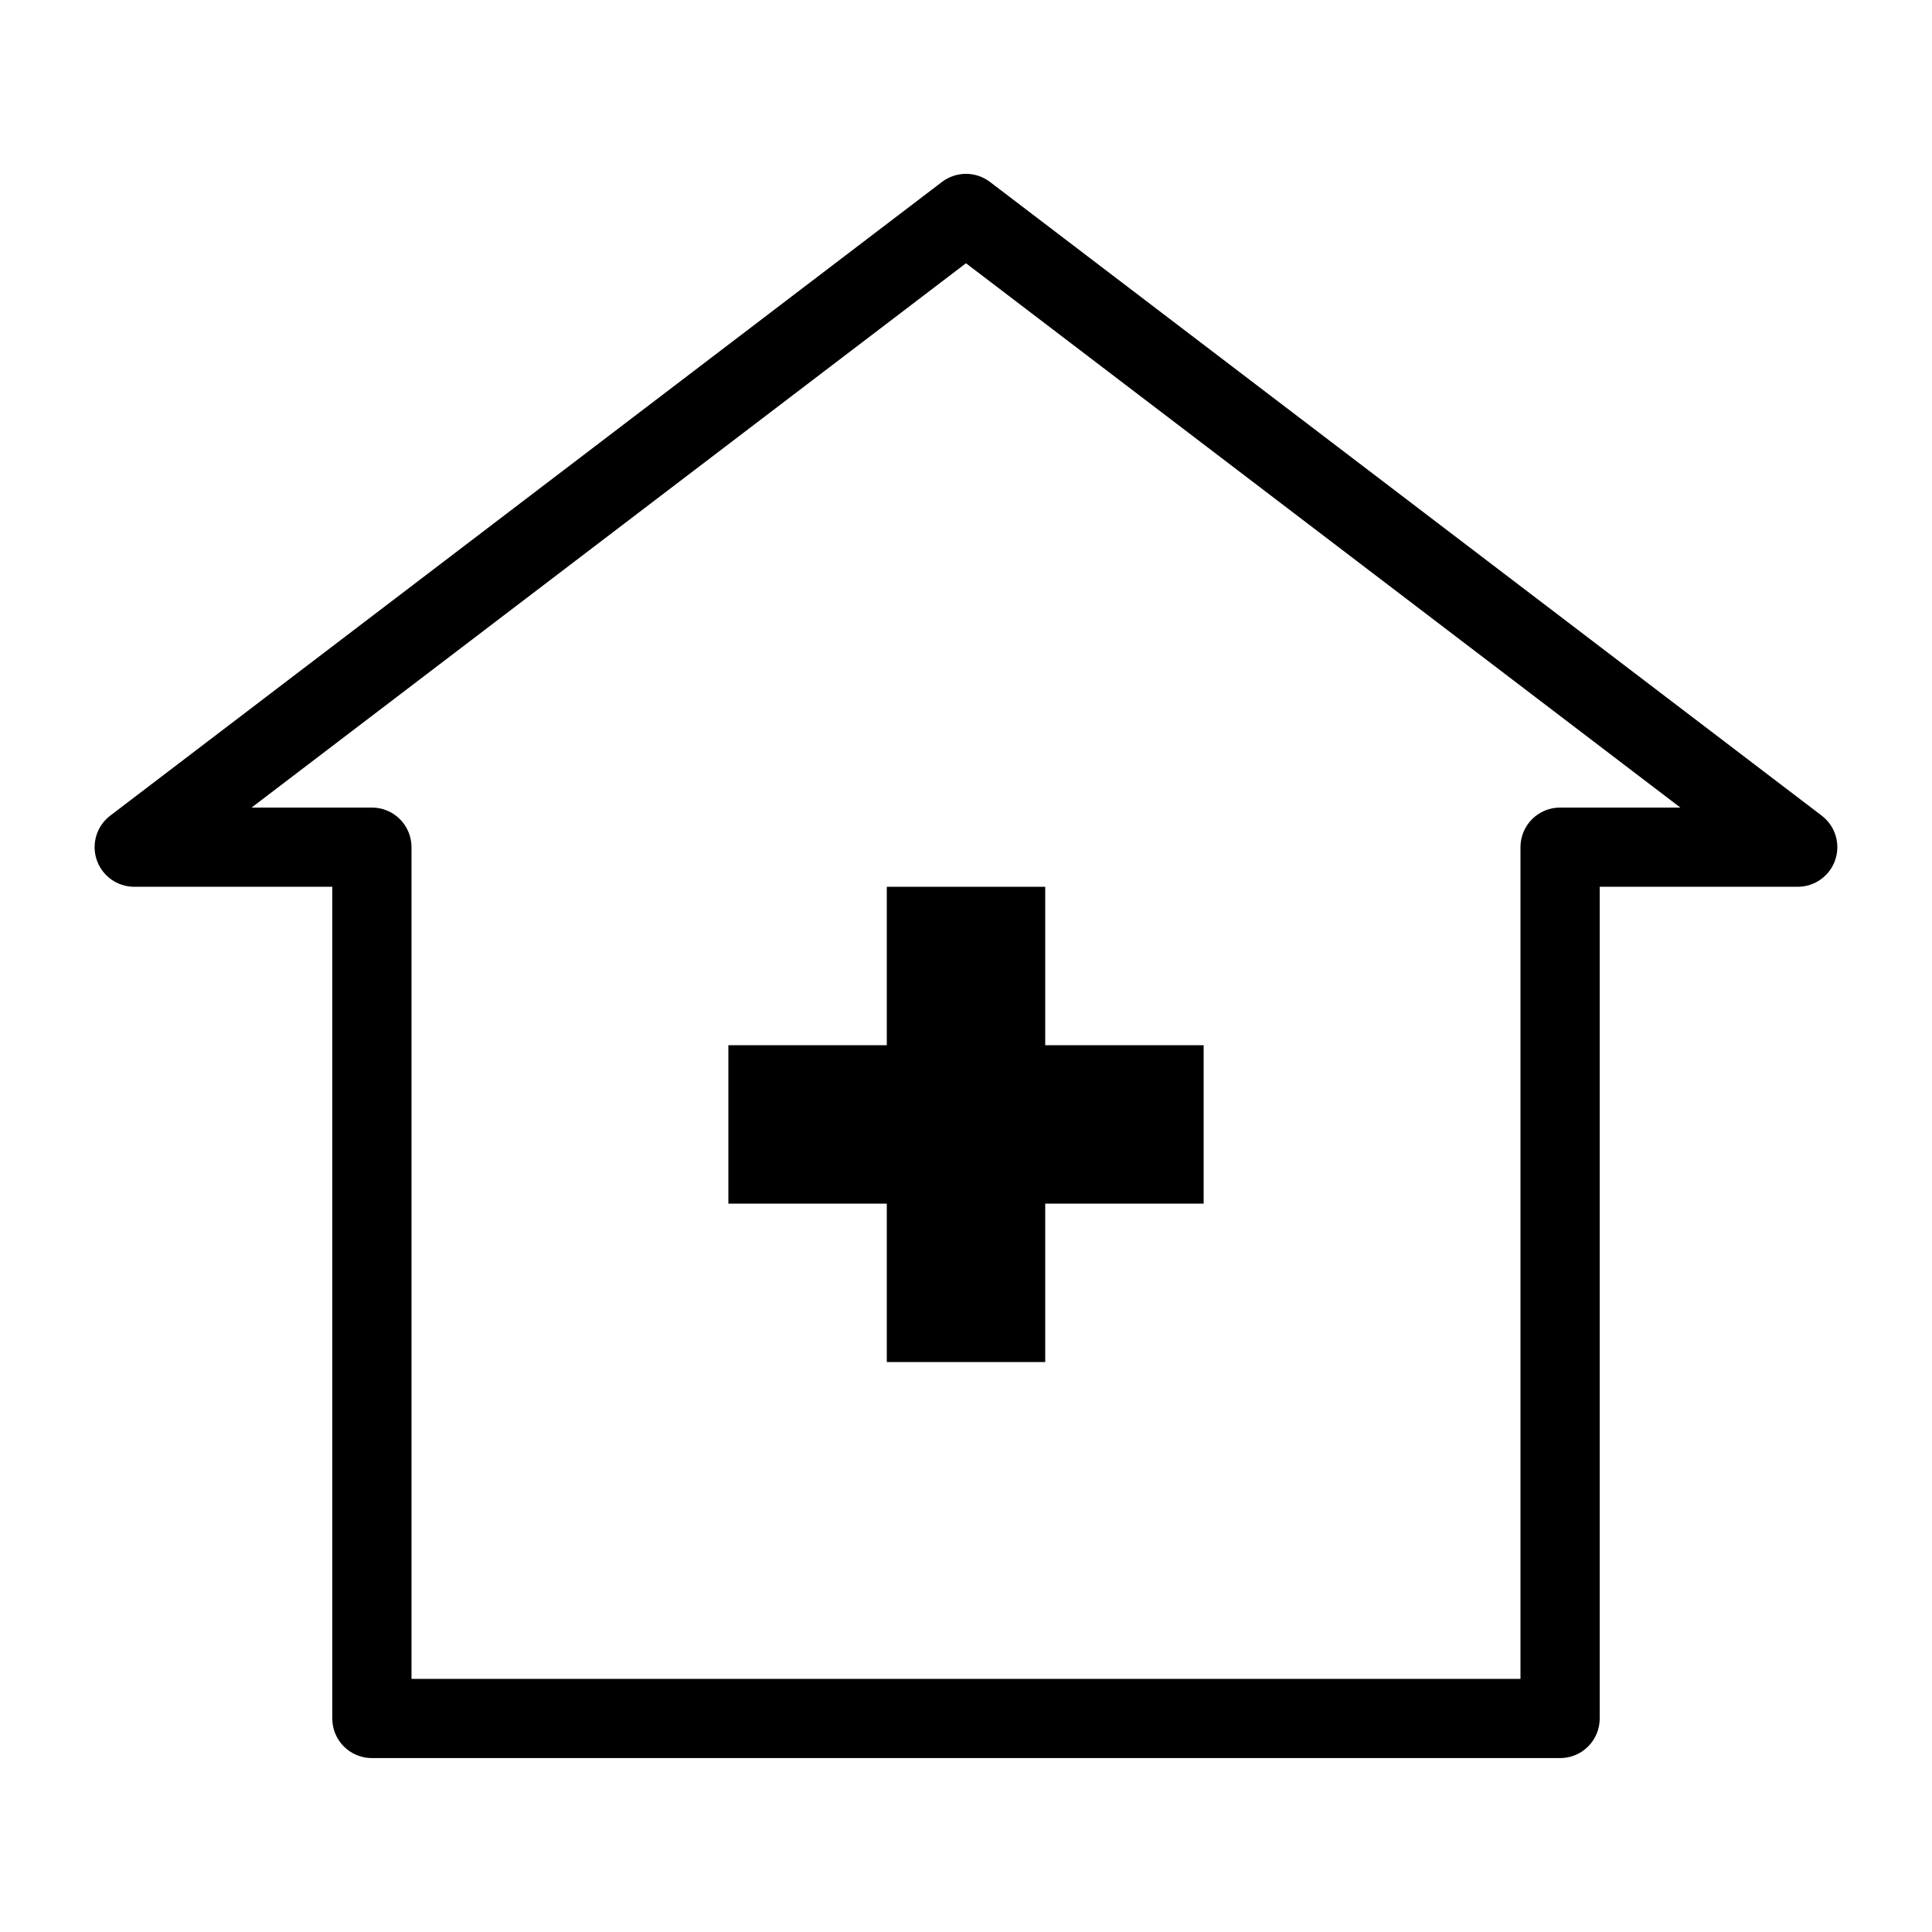
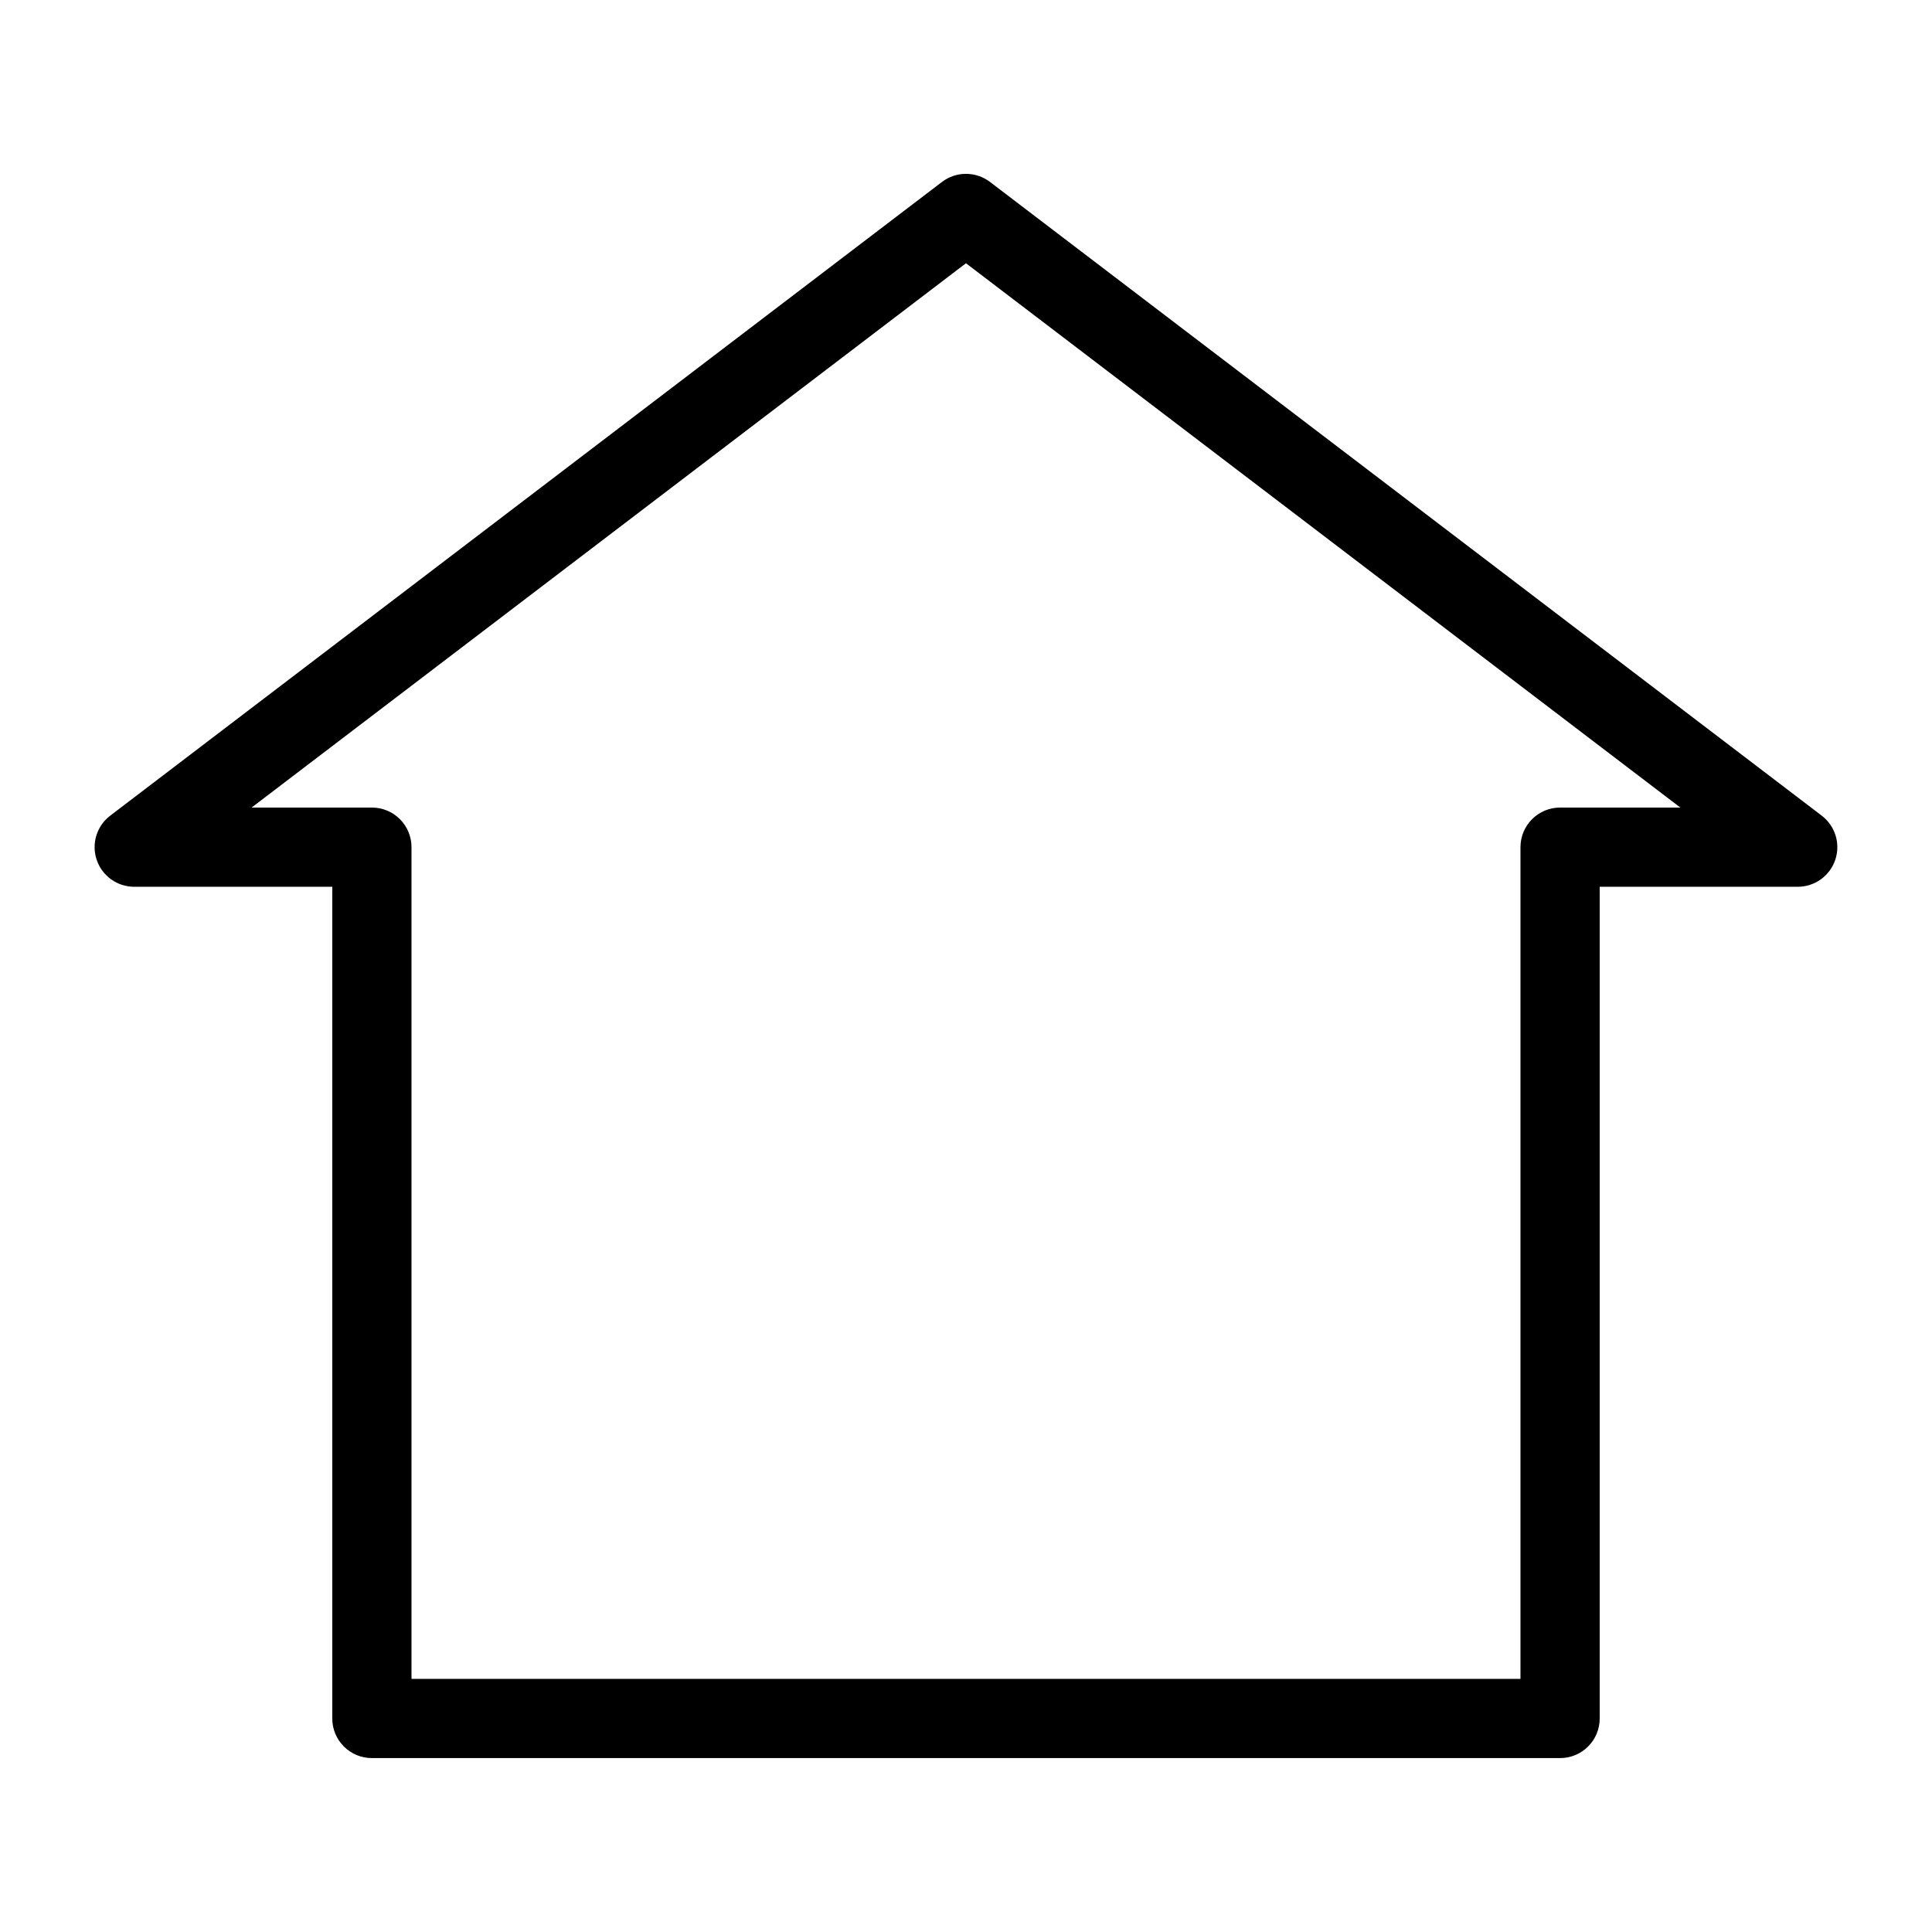
<svg xmlns="http://www.w3.org/2000/svg" fill="#000000" width="800px" height="800px" version="1.1" viewBox="144 144 512 512">
  <g>
    <path d="m626.77 360.15-220.42-167.94c-3.758-2.852-8.953-2.852-12.711 0l-220.42 167.94c-3.586 2.727-5.035 7.441-3.594 11.711 1.438 4.269 5.441 7.144 9.949 7.144h52.484v220.41c-0.004 2.785 1.102 5.457 3.07 7.426s4.641 3.074 7.426 3.07h314.89c2.781 0.004 5.453-1.102 7.422-3.07s3.074-4.641 3.074-7.426v-220.41h52.48c4.504 0 8.508-2.875 9.945-7.144s-0.008-8.98-3.594-11.707zm-69.332-2.137c-2.785-0.004-5.453 1.102-7.422 3.07s-3.074 4.641-3.074 7.426v220.41h-293.89v-220.41c0-2.785-1.105-5.457-3.074-7.426s-4.637-3.074-7.422-3.07h-31.883l189.32-144.25 189.32 144.25z" />
-     <path d="m379.01 379.01v41.984h-41.984v41.984h41.984v41.98h41.984v-41.98h41.984v-41.984h-41.984v-41.984z" />
  </g>
</svg>